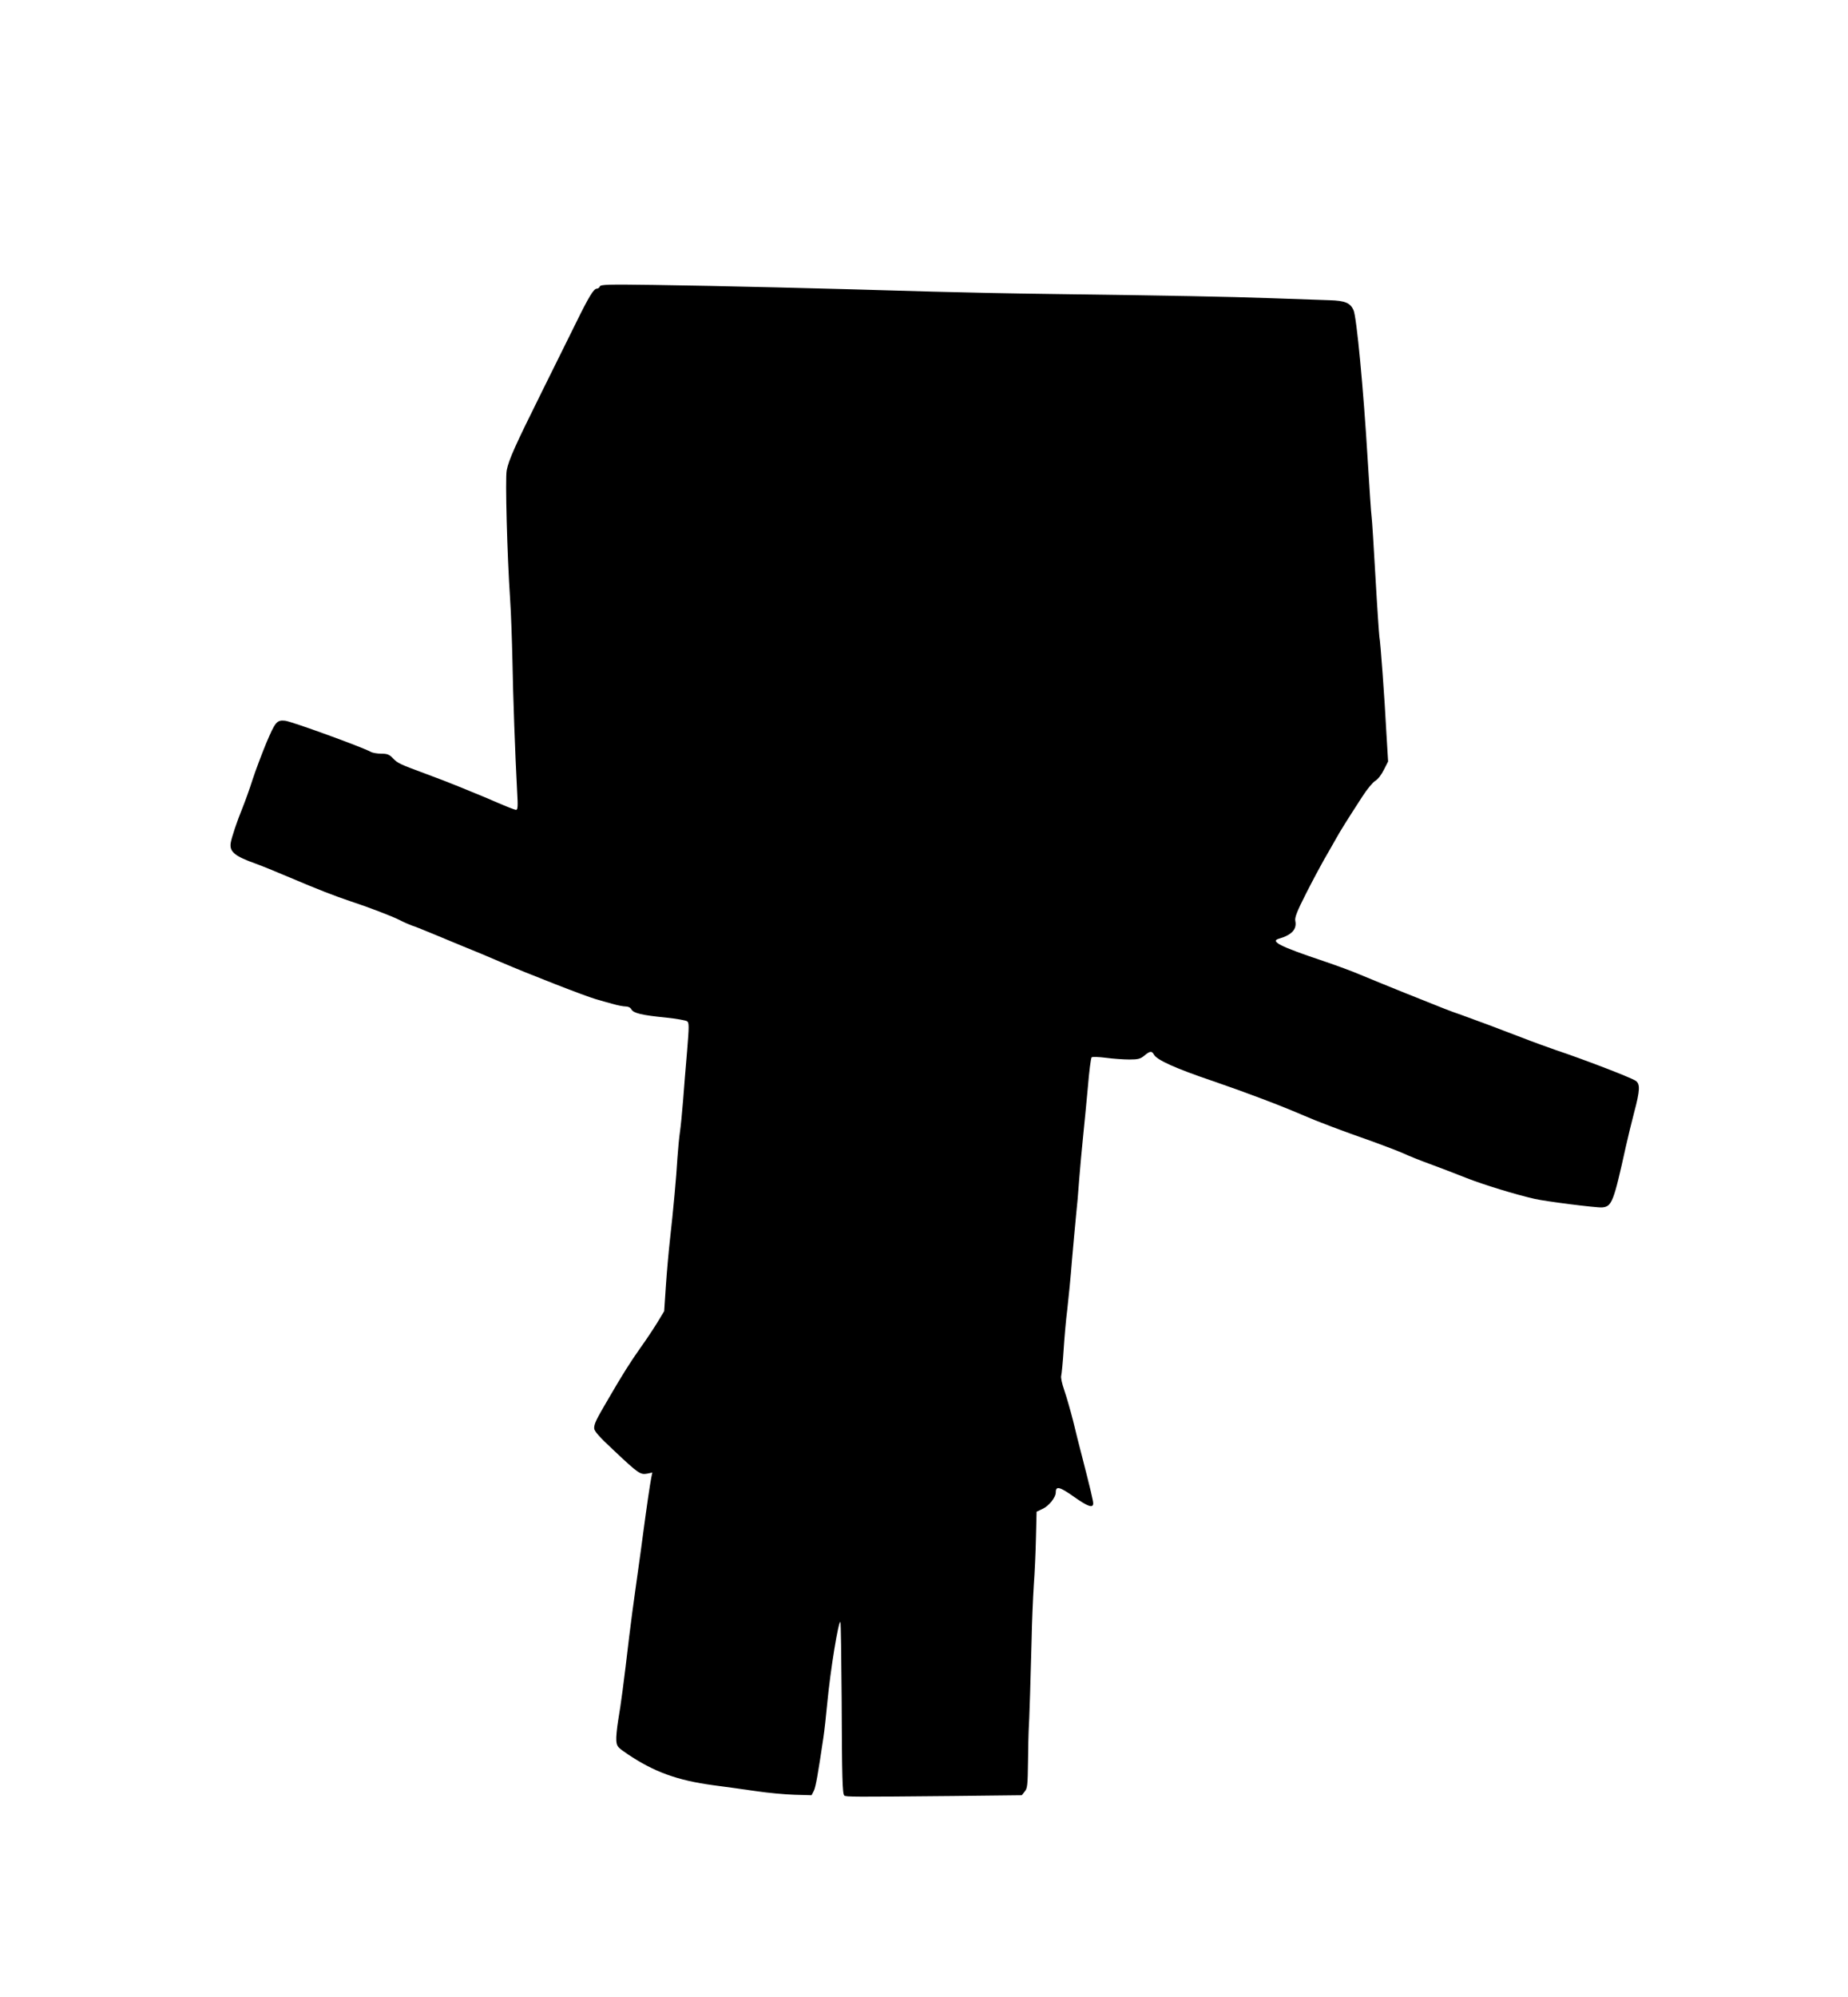
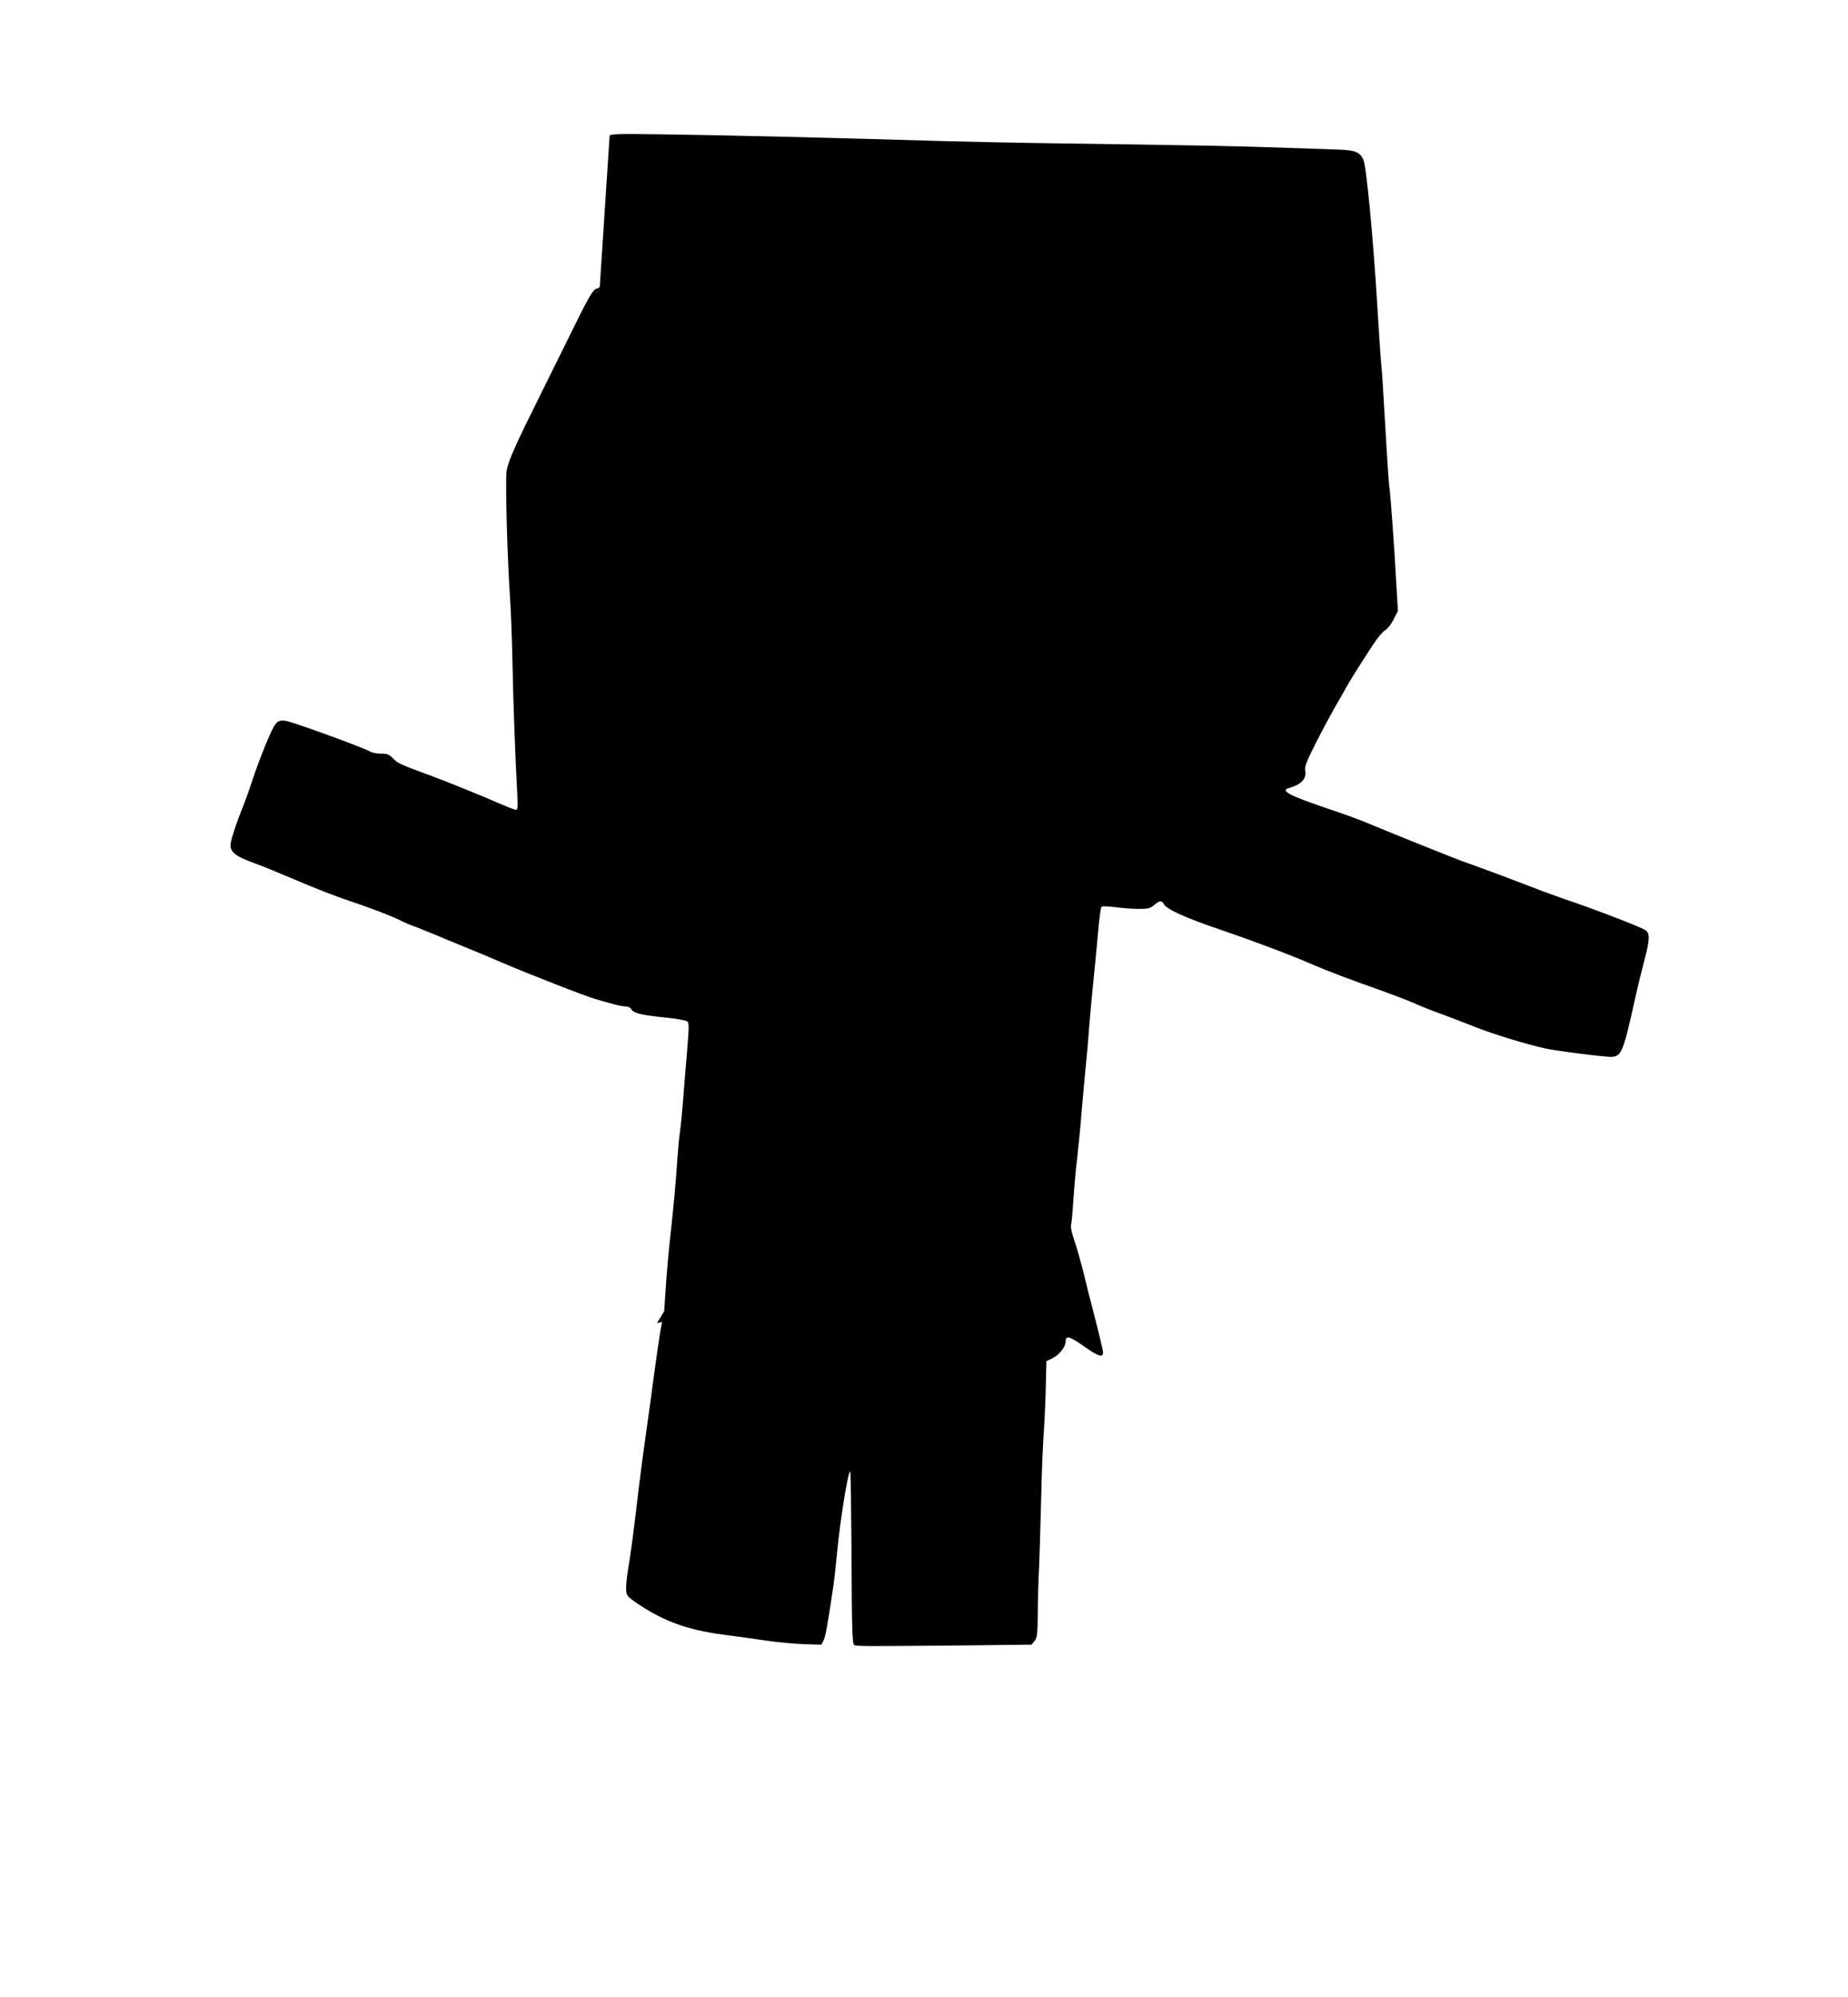
<svg xmlns="http://www.w3.org/2000/svg" version="1.0" width="1185pt" height="1280pt" viewBox="0 0 1185 1280" preserveAspectRatio="xMidYMid meet">
  <g transform="translate(0,1280) scale(0.1,-0.1)" fill="#000000" stroke="none">
-     <path d="M3846 10964 c-3 -8 -12 -14 -19 -14 -20 0 -51 -51 -134 -220 -40 -80 -138 -278 -218 -440 -172 -346 -213 -437 -226 -505 -10 -53 3 -542 22 -825 6 -85 12 -263 15 -395 4 -231 17 -593 30 -837 6 -98 4 -118 -7 -118 -8 0 -61 21 -119 46 -58 25 -121 52 -140 59 -19 8 -69 28 -110 45 -41 17 -136 54 -210 81 -170 63 -179 67 -212 101 -22 23 -36 28 -73 28 -26 0 -56 5 -68 12 -59 32 -506 194 -548 199 -54 6 -64 -7 -122 -144 -30 -73 -69 -177 -87 -232 -17 -54 -46 -135 -64 -180 -36 -87 -73 -198 -77 -230 -7 -55 29 -83 161 -130 41 -15 147 -58 236 -96 150 -64 273 -112 369 -144 116 -38 270 -97 317 -121 29 -15 64 -30 78 -35 14 -4 70 -26 125 -49 55 -23 147 -61 205 -85 58 -23 164 -67 235 -98 188 -81 551 -222 615 -240 30 -9 80 -23 110 -31 30 -9 67 -16 82 -16 16 0 31 -7 37 -19 13 -24 67 -37 219 -52 68 -7 130 -18 138 -24 13 -9 13 -31 0 -190 -9 -99 -20 -243 -26 -320 -6 -77 -15 -167 -20 -200 -5 -33 -12 -107 -16 -165 -7 -122 -27 -340 -48 -525 -8 -71 -20 -204 -26 -294 l-11 -164 -46 -76 c-26 -42 -74 -114 -108 -161 -62 -88 -112 -166 -207 -330 -76 -129 -88 -155 -88 -183 0 -18 32 -55 128 -144 155 -146 168 -155 212 -147 l33 7 -7 -34 c-8 -41 -30 -190 -51 -349 -8 -63 -28 -207 -44 -320 -16 -113 -37 -268 -46 -345 -36 -306 -53 -435 -71 -540 -8 -50 -14 -108 -12 -130 3 -37 8 -43 73 -87 170 -114 319 -168 550 -199 77 -10 201 -27 275 -38 74 -11 184 -21 245 -23 l109 -3 15 29 c12 26 26 105 61 341 6 39 17 139 25 223 20 212 72 529 84 517 3 -3 6 -223 8 -488 2 -519 5 -612 17 -624 9 -9 60 -9 694 -3 l444 5 19 24 c17 20 19 42 21 190 1 91 3 180 4 196 4 53 14 374 19 585 2 113 9 270 14 350 6 80 12 219 14 309 l4 163 36 17 c43 19 87 74 87 108 0 42 26 35 119 -31 88 -62 121 -73 121 -40 0 15 -17 88 -70 294 -17 63 -43 169 -59 235 -17 66 -42 153 -56 194 -15 42 -24 84 -20 95 3 12 10 84 15 161 5 77 15 196 24 265 8 69 22 211 30 315 9 105 21 233 26 285 6 52 15 156 20 230 6 74 17 198 25 275 8 77 22 221 31 320 8 99 19 184 24 189 5 4 45 3 91 -3 45 -6 113 -11 150 -11 57 0 72 4 97 25 36 30 48 31 61 7 19 -35 138 -89 381 -171 213 -73 437 -158 580 -220 77 -34 253 -101 440 -166 74 -27 164 -61 200 -77 36 -17 112 -47 170 -68 58 -21 164 -62 235 -90 107 -42 315 -106 435 -133 68 -16 398 -58 433 -55 63 5 74 35 152 388 13 58 37 157 54 222 38 142 39 182 9 202 -36 23 -339 139 -513 197 -49 17 -146 52 -215 79 -145 56 -298 113 -390 146 -76 26 -98 35 -365 142 -110 44 -238 97 -284 116 -46 20 -152 59 -235 87 -281 94 -345 127 -283 144 80 23 114 60 103 113 -5 21 11 62 68 174 41 81 93 178 114 215 22 38 56 97 76 133 36 64 70 118 173 277 29 45 66 90 82 99 17 10 40 40 55 71 l27 53 -11 182 c-12 231 -38 585 -45 618 -2 14 -14 185 -25 380 -11 195 -22 371 -25 390 -3 19 -14 184 -25 365 -27 451 -71 915 -91 958 -21 46 -54 60 -154 63 -49 2 -218 8 -375 13 -288 10 -610 16 -1415 27 -242 3 -582 10 -755 15 -705 21 -1361 37 -1792 43 -287 4 -337 3 -342 -10z" />
+     <path d="M3846 10964 c-3 -8 -12 -14 -19 -14 -20 0 -51 -51 -134 -220 -40 -80 -138 -278 -218 -440 -172 -346 -213 -437 -226 -505 -10 -53 3 -542 22 -825 6 -85 12 -263 15 -395 4 -231 17 -593 30 -837 6 -98 4 -118 -7 -118 -8 0 -61 21 -119 46 -58 25 -121 52 -140 59 -19 8 -69 28 -110 45 -41 17 -136 54 -210 81 -170 63 -179 67 -212 101 -22 23 -36 28 -73 28 -26 0 -56 5 -68 12 -59 32 -506 194 -548 199 -54 6 -64 -7 -122 -144 -30 -73 -69 -177 -87 -232 -17 -54 -46 -135 -64 -180 -36 -87 -73 -198 -77 -230 -7 -55 29 -83 161 -130 41 -15 147 -58 236 -96 150 -64 273 -112 369 -144 116 -38 270 -97 317 -121 29 -15 64 -30 78 -35 14 -4 70 -26 125 -49 55 -23 147 -61 205 -85 58 -23 164 -67 235 -98 188 -81 551 -222 615 -240 30 -9 80 -23 110 -31 30 -9 67 -16 82 -16 16 0 31 -7 37 -19 13 -24 67 -37 219 -52 68 -7 130 -18 138 -24 13 -9 13 -31 0 -190 -9 -99 -20 -243 -26 -320 -6 -77 -15 -167 -20 -200 -5 -33 -12 -107 -16 -165 -7 -122 -27 -340 -48 -525 -8 -71 -20 -204 -26 -294 l-11 -164 -46 -76 l33 7 -7 -34 c-8 -41 -30 -190 -51 -349 -8 -63 -28 -207 -44 -320 -16 -113 -37 -268 -46 -345 -36 -306 -53 -435 -71 -540 -8 -50 -14 -108 -12 -130 3 -37 8 -43 73 -87 170 -114 319 -168 550 -199 77 -10 201 -27 275 -38 74 -11 184 -21 245 -23 l109 -3 15 29 c12 26 26 105 61 341 6 39 17 139 25 223 20 212 72 529 84 517 3 -3 6 -223 8 -488 2 -519 5 -612 17 -624 9 -9 60 -9 694 -3 l444 5 19 24 c17 20 19 42 21 190 1 91 3 180 4 196 4 53 14 374 19 585 2 113 9 270 14 350 6 80 12 219 14 309 l4 163 36 17 c43 19 87 74 87 108 0 42 26 35 119 -31 88 -62 121 -73 121 -40 0 15 -17 88 -70 294 -17 63 -43 169 -59 235 -17 66 -42 153 -56 194 -15 42 -24 84 -20 95 3 12 10 84 15 161 5 77 15 196 24 265 8 69 22 211 30 315 9 105 21 233 26 285 6 52 15 156 20 230 6 74 17 198 25 275 8 77 22 221 31 320 8 99 19 184 24 189 5 4 45 3 91 -3 45 -6 113 -11 150 -11 57 0 72 4 97 25 36 30 48 31 61 7 19 -35 138 -89 381 -171 213 -73 437 -158 580 -220 77 -34 253 -101 440 -166 74 -27 164 -61 200 -77 36 -17 112 -47 170 -68 58 -21 164 -62 235 -90 107 -42 315 -106 435 -133 68 -16 398 -58 433 -55 63 5 74 35 152 388 13 58 37 157 54 222 38 142 39 182 9 202 -36 23 -339 139 -513 197 -49 17 -146 52 -215 79 -145 56 -298 113 -390 146 -76 26 -98 35 -365 142 -110 44 -238 97 -284 116 -46 20 -152 59 -235 87 -281 94 -345 127 -283 144 80 23 114 60 103 113 -5 21 11 62 68 174 41 81 93 178 114 215 22 38 56 97 76 133 36 64 70 118 173 277 29 45 66 90 82 99 17 10 40 40 55 71 l27 53 -11 182 c-12 231 -38 585 -45 618 -2 14 -14 185 -25 380 -11 195 -22 371 -25 390 -3 19 -14 184 -25 365 -27 451 -71 915 -91 958 -21 46 -54 60 -154 63 -49 2 -218 8 -375 13 -288 10 -610 16 -1415 27 -242 3 -582 10 -755 15 -705 21 -1361 37 -1792 43 -287 4 -337 3 -342 -10z" />
  </g>
</svg>